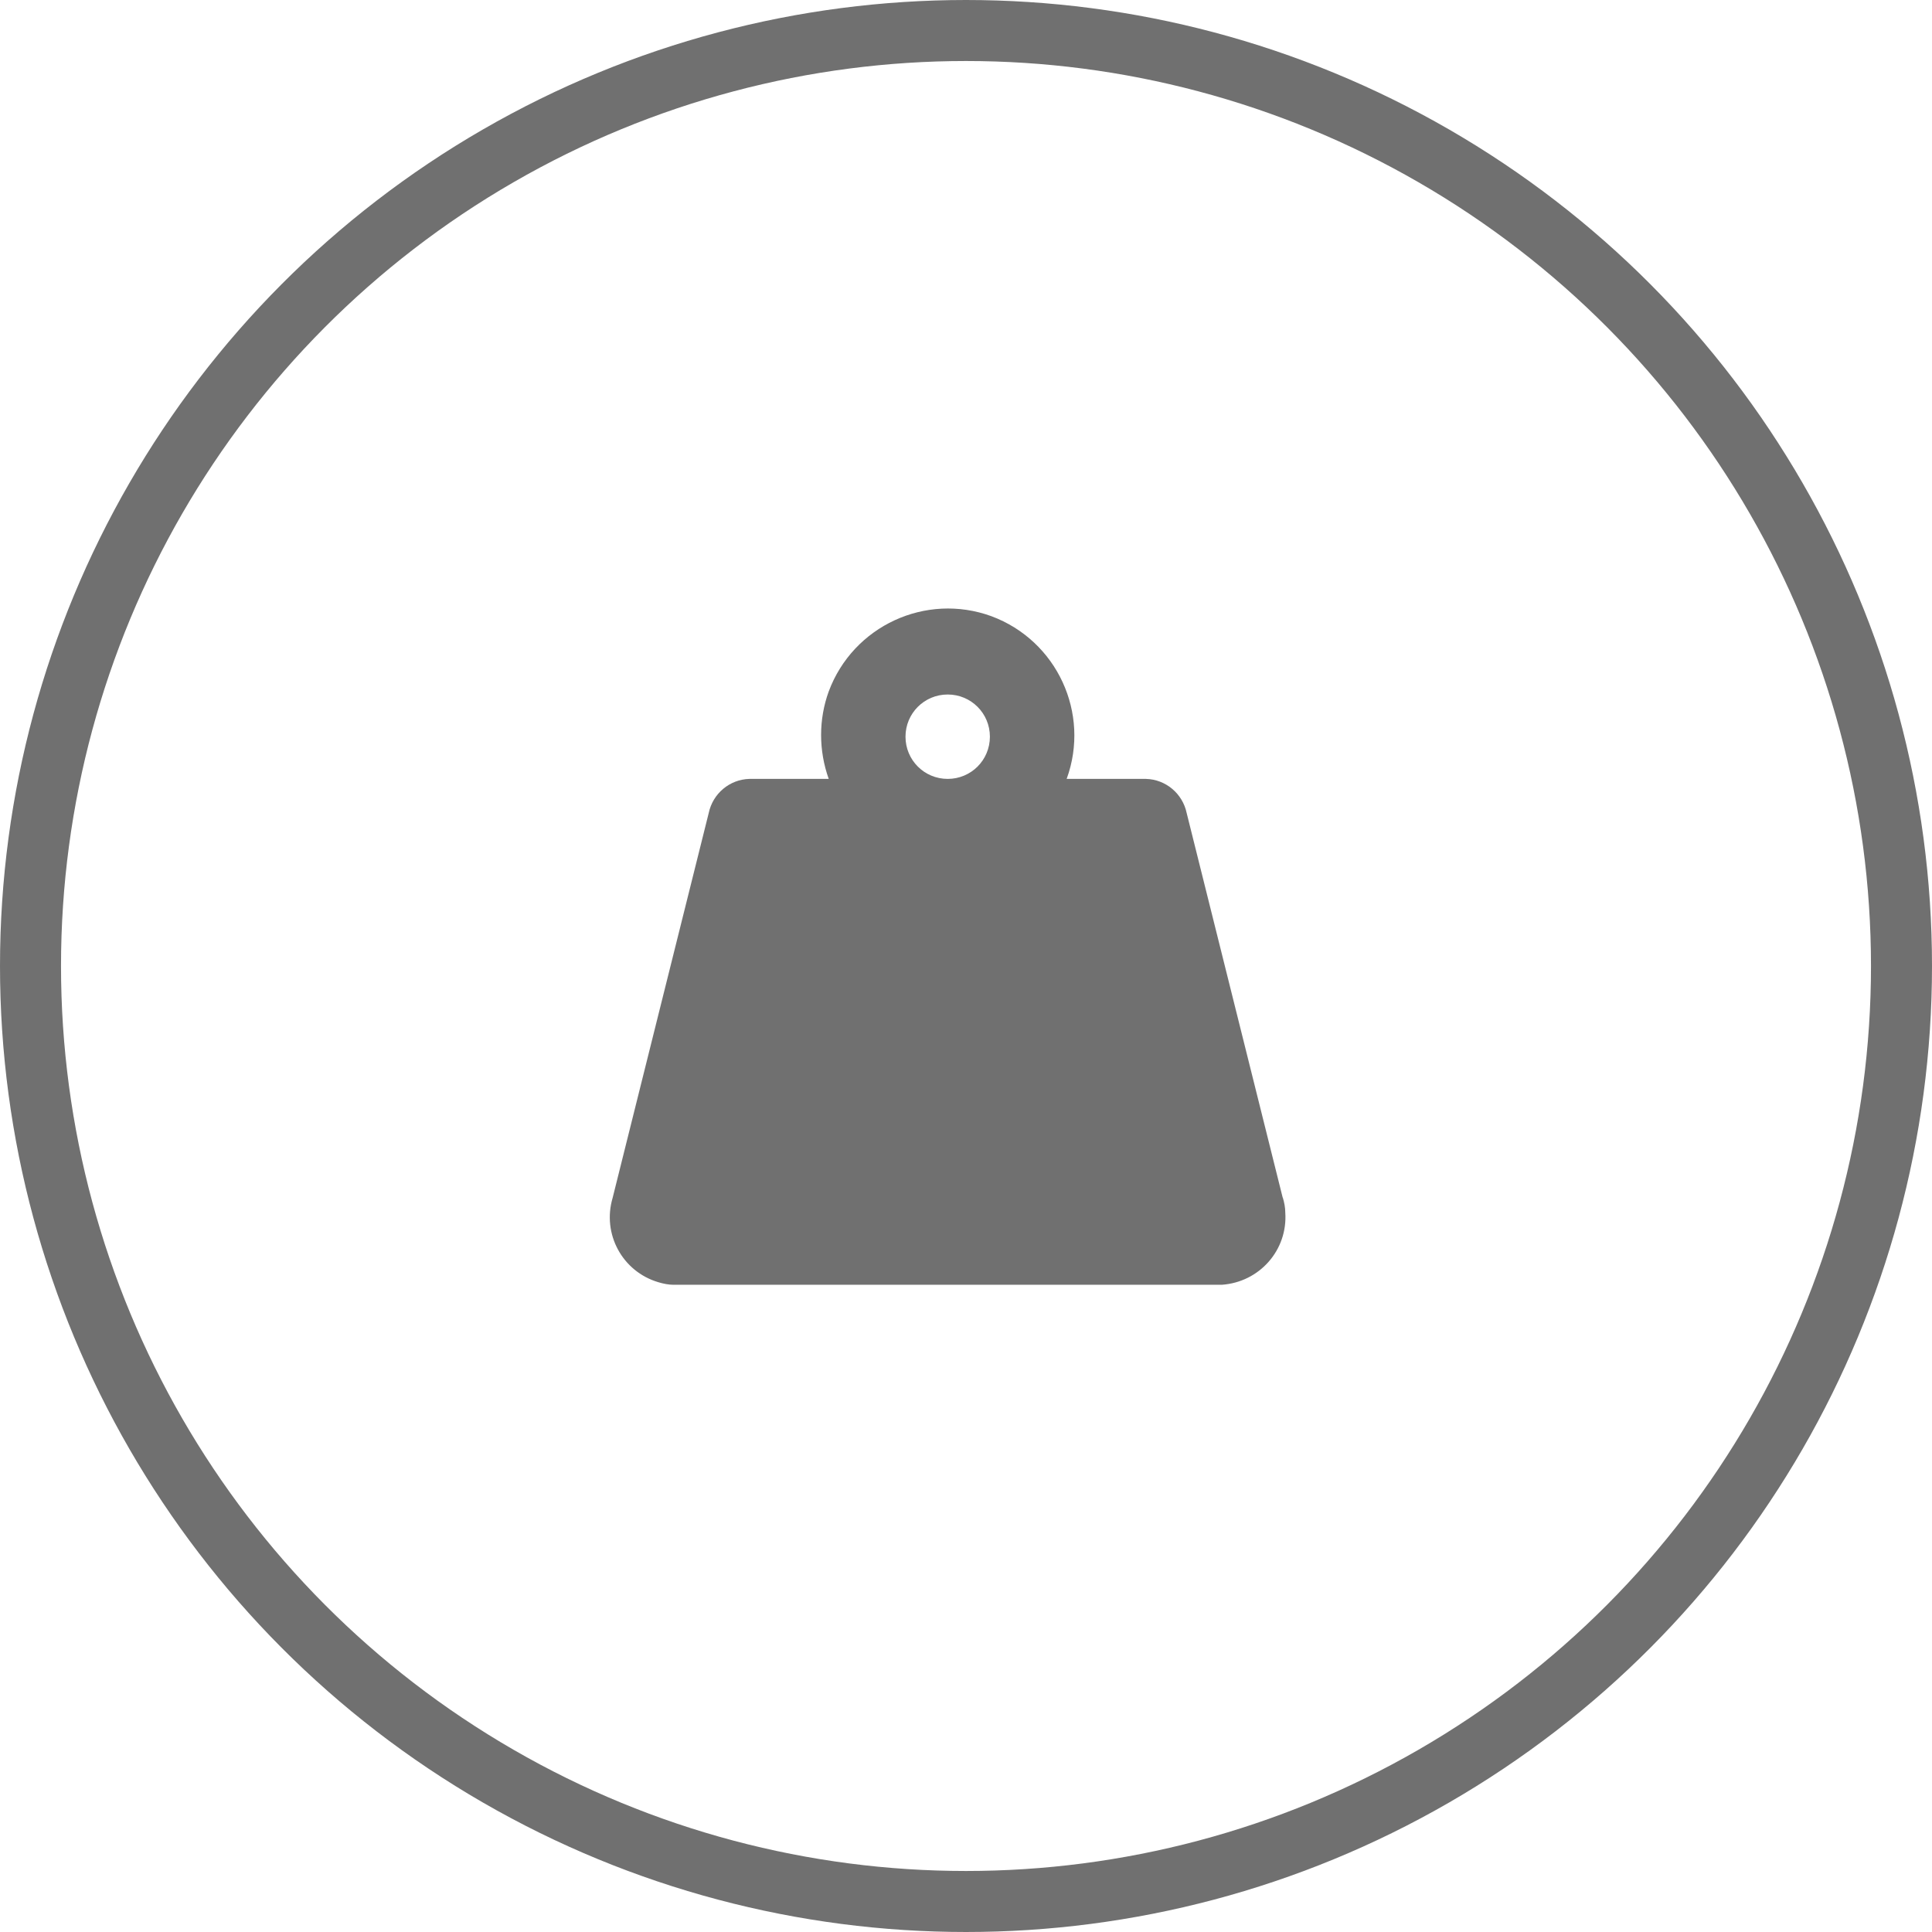
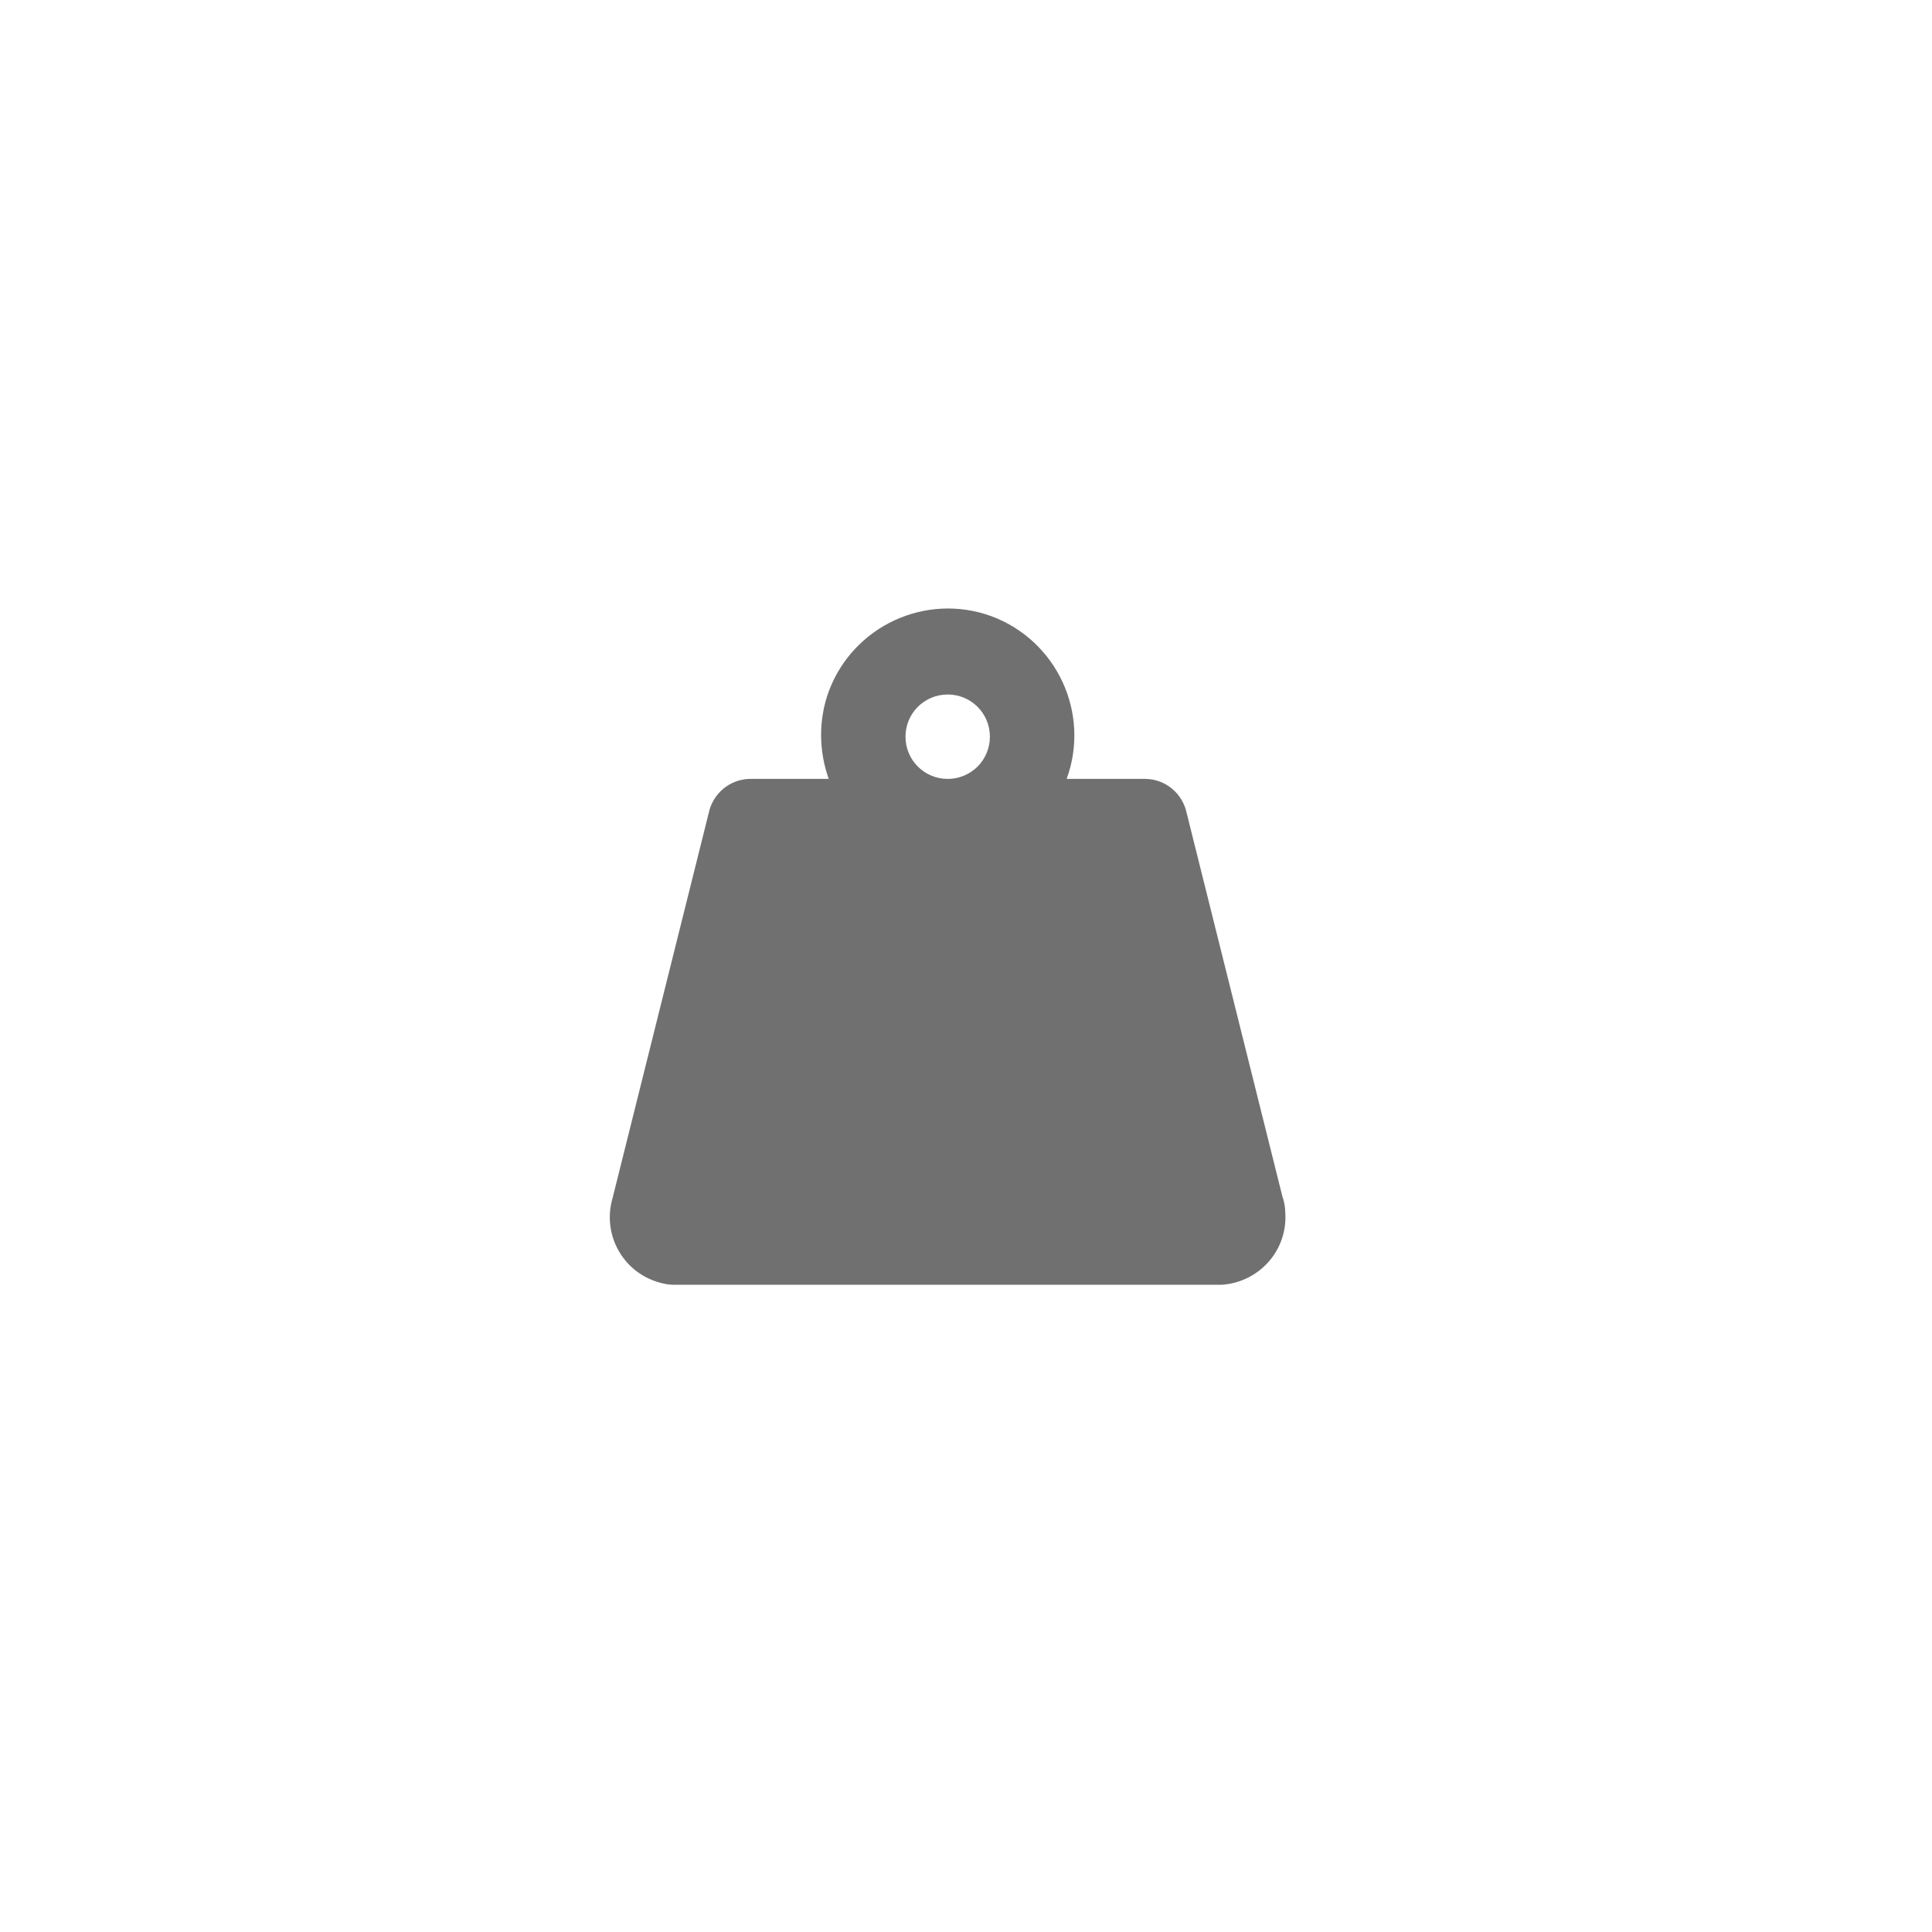
<svg xmlns="http://www.w3.org/2000/svg" id="b" viewBox="0 0 38 38">
  <g id="c">
    <g id="d">
      <g id="e">
        <g id="f">
          <circle cx="19" cy="19" r="19" fill="none" />
-           <circle cx="19" cy="19" r="18.4" fill="none" stroke="#707070" stroke-width="1.2" />
        </g>
      </g>
      <path id="g" d="m25.23,23.56l-1.89-7.57c-.08-.38-.41-.66-.8-.67h-1.56c.47-1.29-.19-2.72-1.48-3.2-1.29-.47-2.72.19-3.2,1.48-.2.55-.2,1.16,0,1.72h-1.56c-.39.01-.72.29-.8.67l-1.89,7.57c-.21.71.19,1.45.9,1.66.1.03.2.05.3.05h10.78c.74-.05,1.3-.68,1.25-1.42,0-.1-.02-.2-.05-.3Zm-6.59-8.24c-.46,0-.83-.37-.83-.83s.37-.83.83-.83.83.37.83.83h0c0,.46-.37.83-.83.83Z" fill="#707070" />
    </g>
  </g>
</svg>